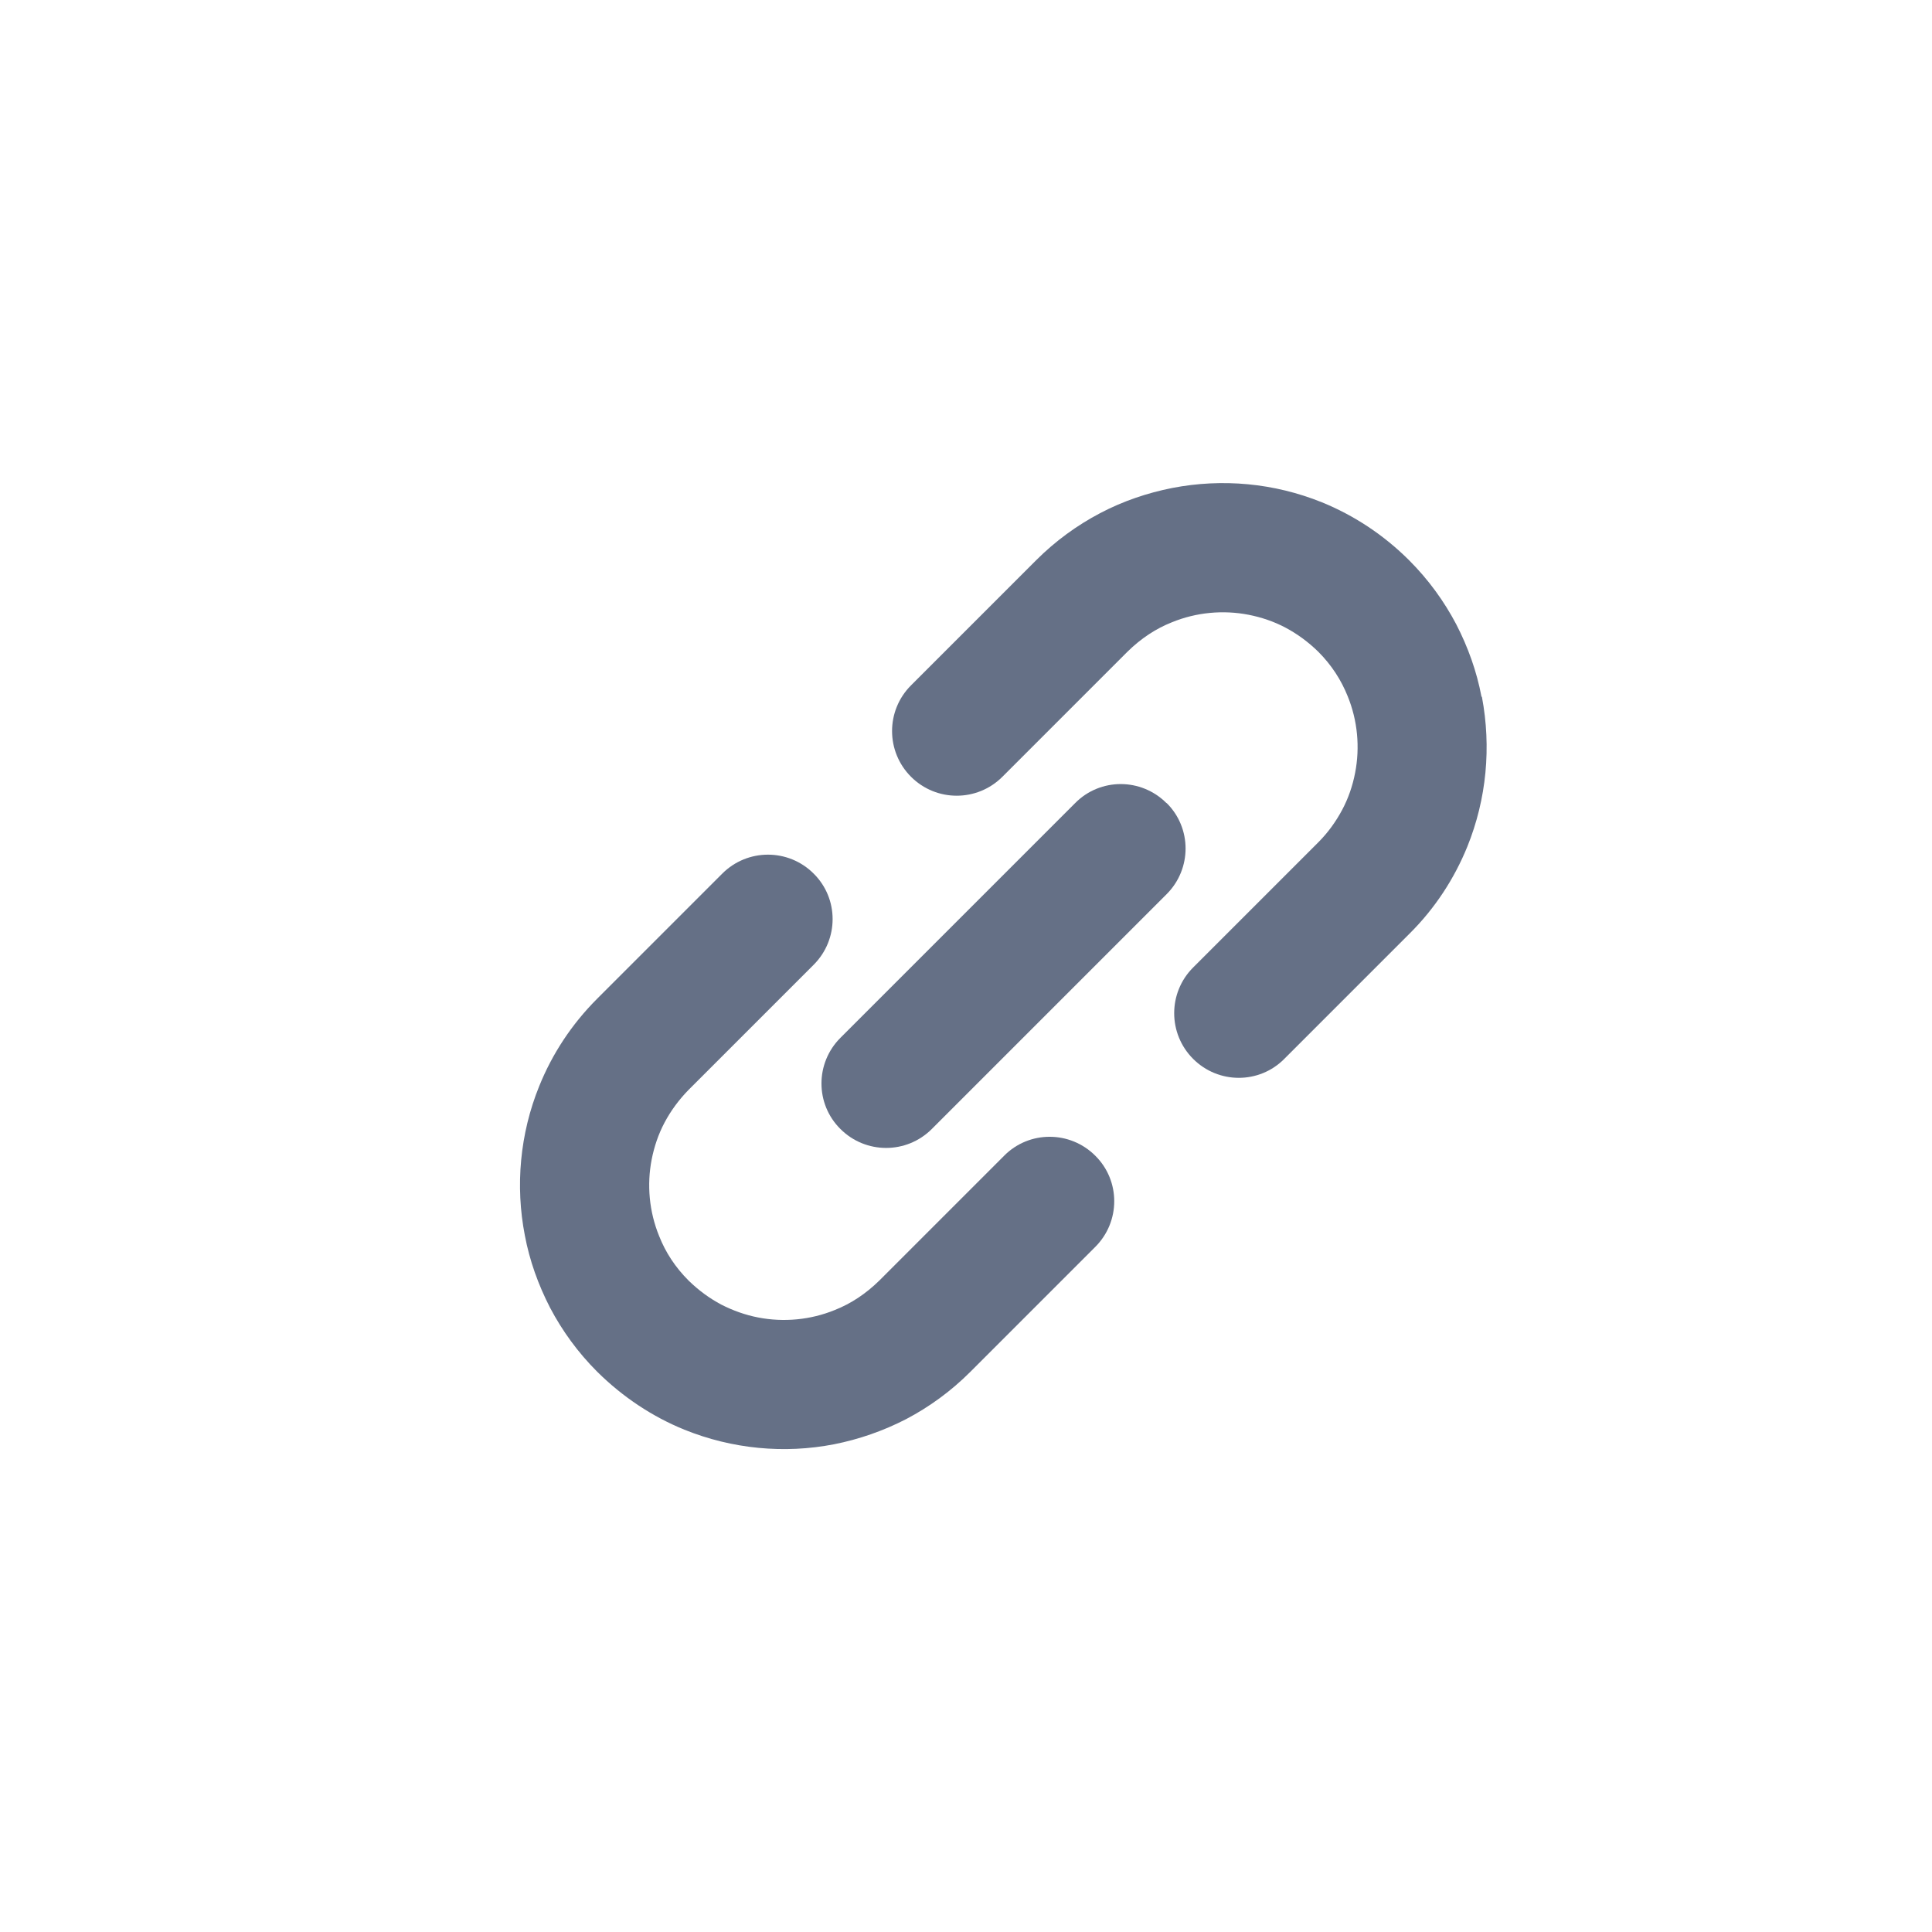
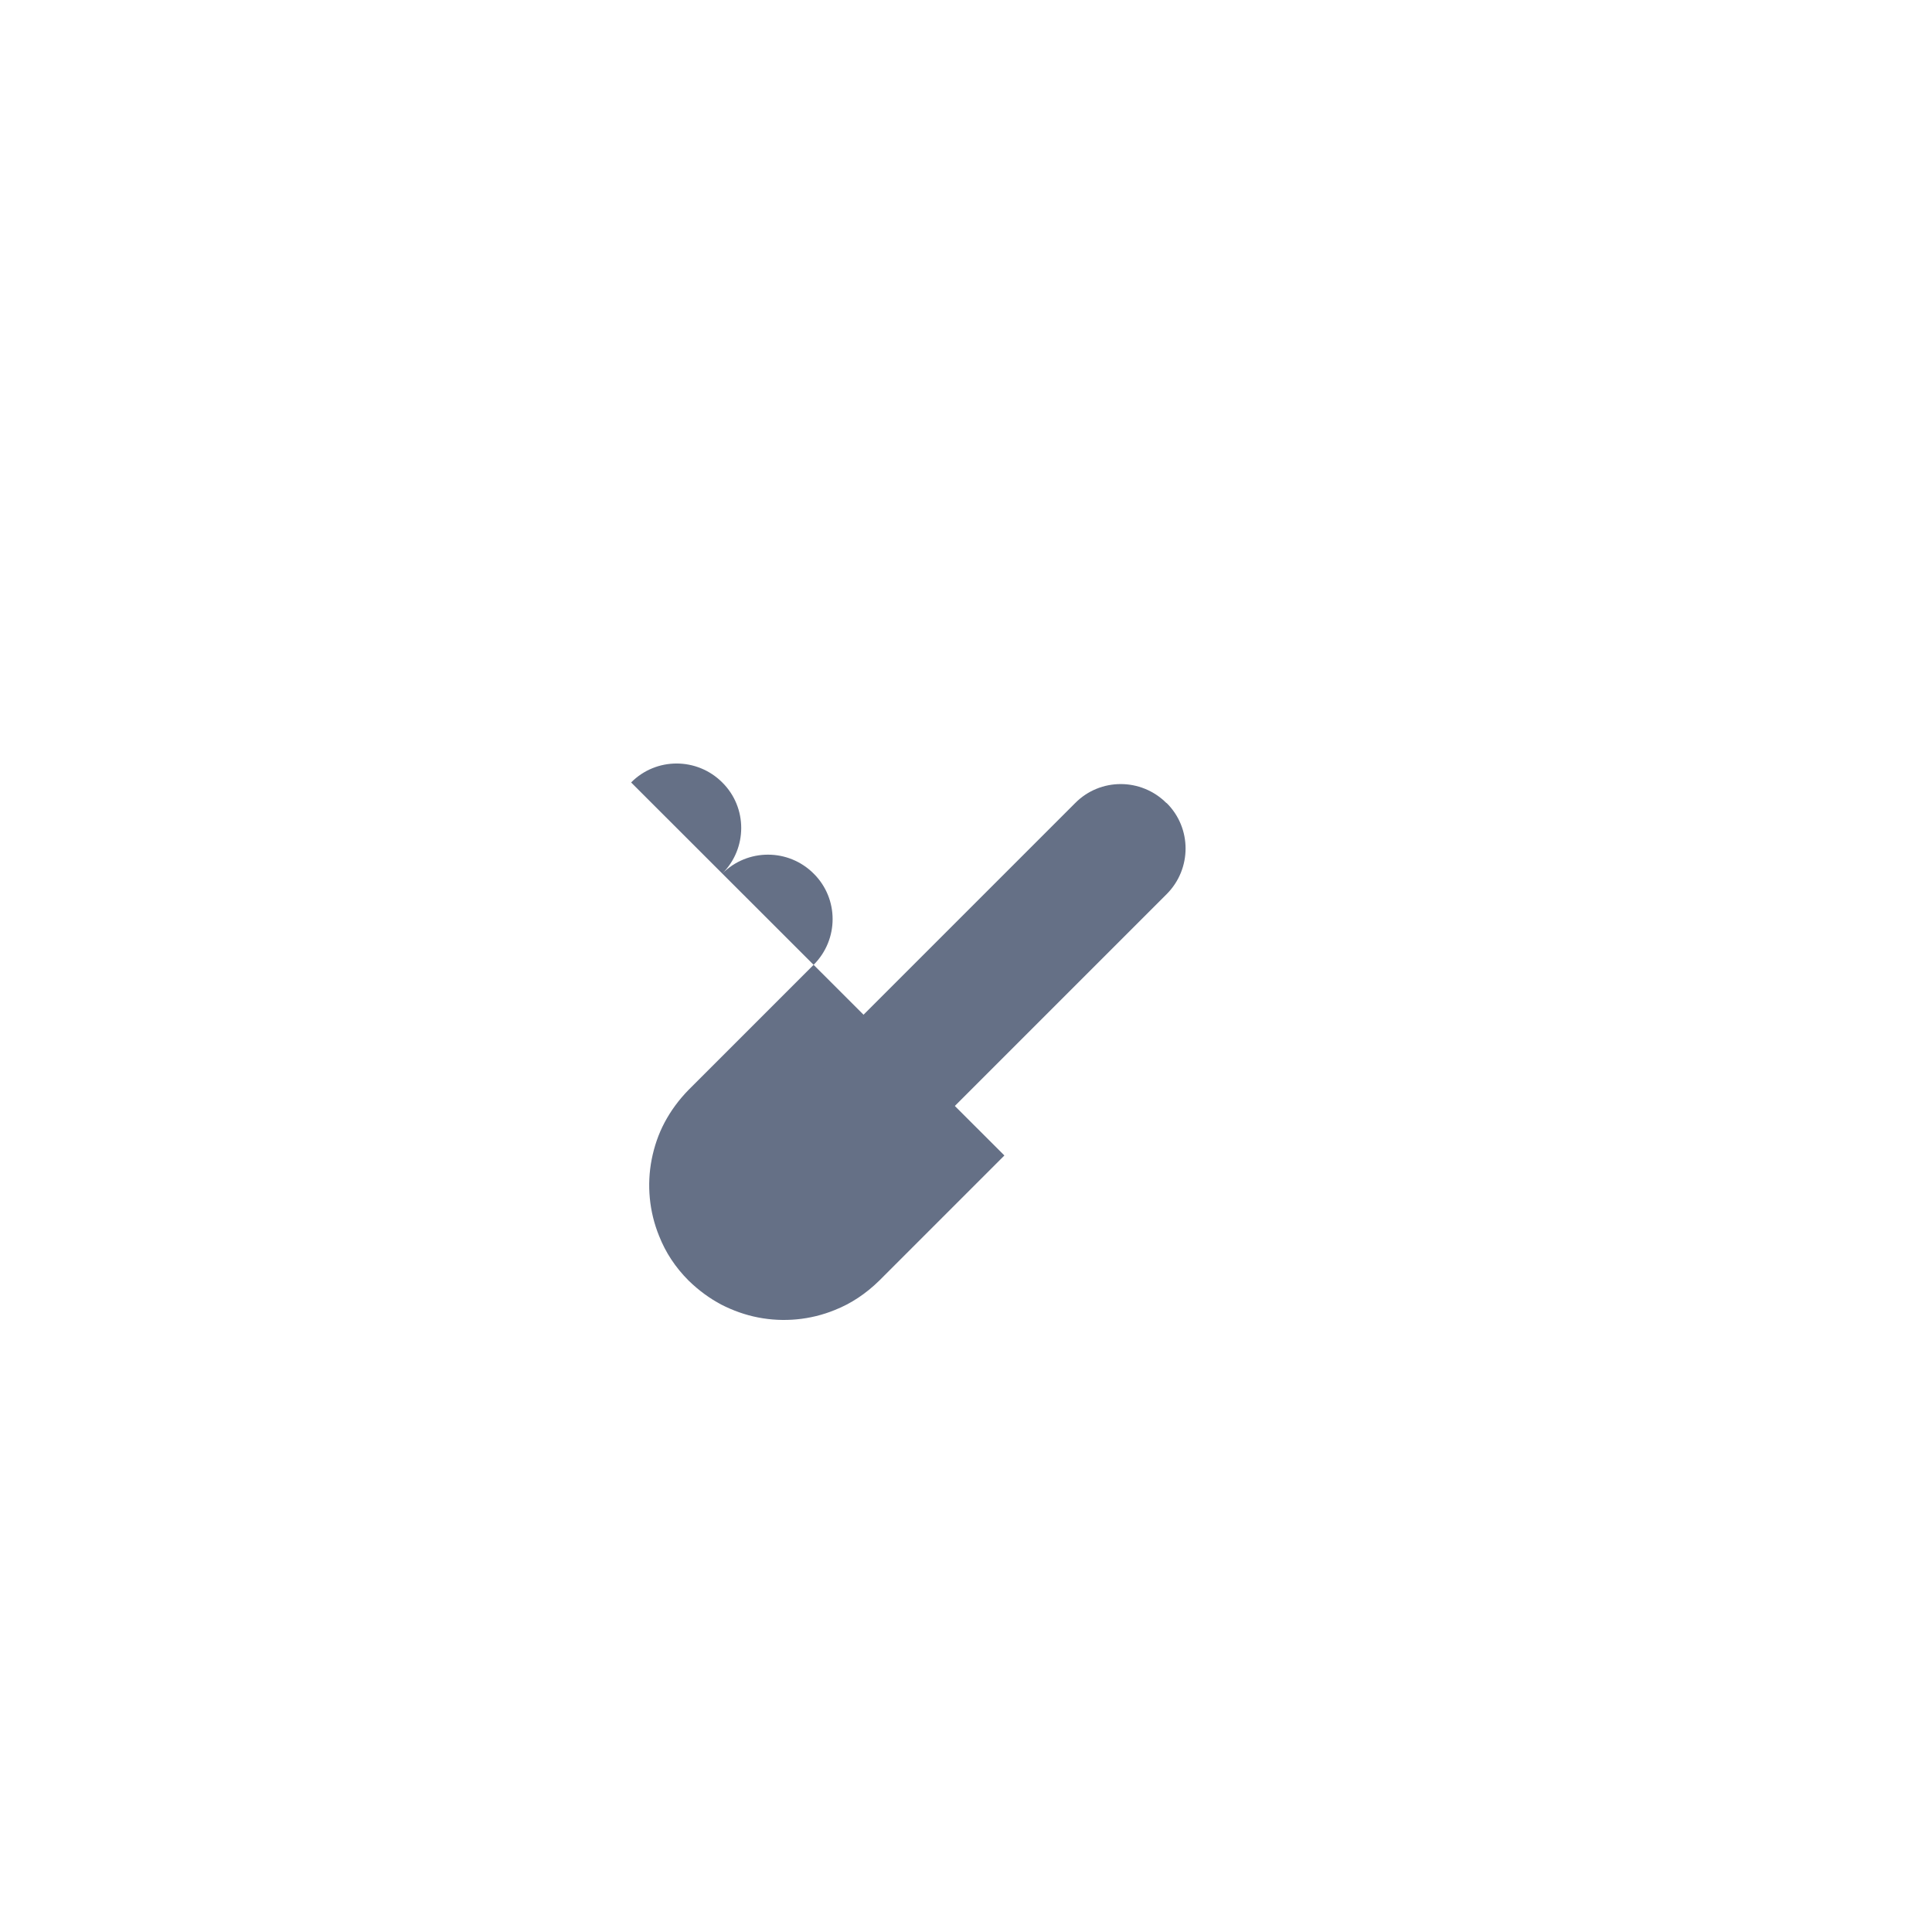
<svg xmlns="http://www.w3.org/2000/svg" id="l1" viewBox="0 0 78 78">
  <defs>
    <style>.cls-1{fill:#657086;}</style>
  </defs>
-   <path class="cls-1" d="m59.81,28.12c-.19-1.01-.54-1.99-1.02-2.92-.49-.93-1.12-1.8-1.9-2.58-1.03-1.03-2.24-1.82-3.52-2.34-1.93-.78-4.02-.97-6.04-.58-1.01.2-1.99.53-2.92,1.02-.93.49-1.8,1.12-2.58,1.9l-5.05,5.05c-1.02,1.02-1.02,2.67,0,3.69s2.67,1.02,3.69,0l5.05-5.05c.54-.53,1.14-.93,1.8-1.19.98-.4,2.06-.5,3.09-.3.51.1,1.02.27,1.49.52.47.25.91.57,1.32.97.54.54.93,1.15,1.19,1.8.4.98.5,2.06.3,3.09-.1.52-.27,1.02-.52,1.49-.25.47-.57.92-.97,1.32l-5.05,5.05c-1.02,1.02-1.02,2.67,0,3.69s2.67,1.02,3.68,0l5.05-5.05c1.04-1.03,1.82-2.24,2.34-3.52.78-1.93.97-4.02.59-6.04Z" />
-   <path class="cls-1" d="m40.55,46.65l-5.05,5.05c-.54.53-1.14.93-1.8,1.19-.98.4-2.06.5-3.09.3-.52-.1-1.02-.28-1.49-.52-.47-.25-.91-.57-1.32-.97-.54-.54-.93-1.14-1.19-1.8-.4-.98-.5-2.06-.3-3.09.1-.51.27-1.02.52-1.49.25-.47.57-.91.97-1.32l5.05-5.05c1.02-1.02,1.02-2.67,0-3.68-1.02-1.02-2.67-1.02-3.69,0l-5.05,5.05c-1.04,1.04-1.82,2.24-2.34,3.53-.78,1.92-.97,4.03-.58,6.03.19,1.01.54,1.99,1.02,2.92.49.93,1.12,1.8,1.9,2.58,1.04,1.03,2.24,1.82,3.52,2.34,1.93.78,4.03.98,6.04.59,1.01-.2,1.99-.54,2.92-1.02.93-.49,1.8-1.12,2.58-1.9l5.05-5.05c1.02-1.02,1.02-2.67,0-3.68-1.02-1.02-2.67-1.02-3.68,0Z" />
+   <path class="cls-1" d="m40.55,46.65l-5.05,5.05c-.54.53-1.14.93-1.8,1.19-.98.4-2.06.5-3.09.3-.52-.1-1.02-.28-1.49-.52-.47-.25-.91-.57-1.32-.97-.54-.54-.93-1.14-1.19-1.8-.4-.98-.5-2.06-.3-3.09.1-.51.27-1.02.52-1.49.25-.47.57-.91.97-1.32l5.05-5.05c1.02-1.02,1.02-2.67,0-3.68-1.02-1.02-2.67-1.02-3.69,0l-5.05,5.05l5.05-5.05c1.02-1.02,1.02-2.67,0-3.68-1.02-1.02-2.67-1.02-3.68,0Z" />
  <path class="cls-1" d="m47.09,32.42c-1.02-1.02-2.67-1.02-3.68,0l-9.48,9.48c-1.02,1.02-1.02,2.67,0,3.68,1.02,1.02,2.67,1.02,3.69,0l9.48-9.48c1.02-1.02,1.02-2.67,0-3.68Z" />
</svg>